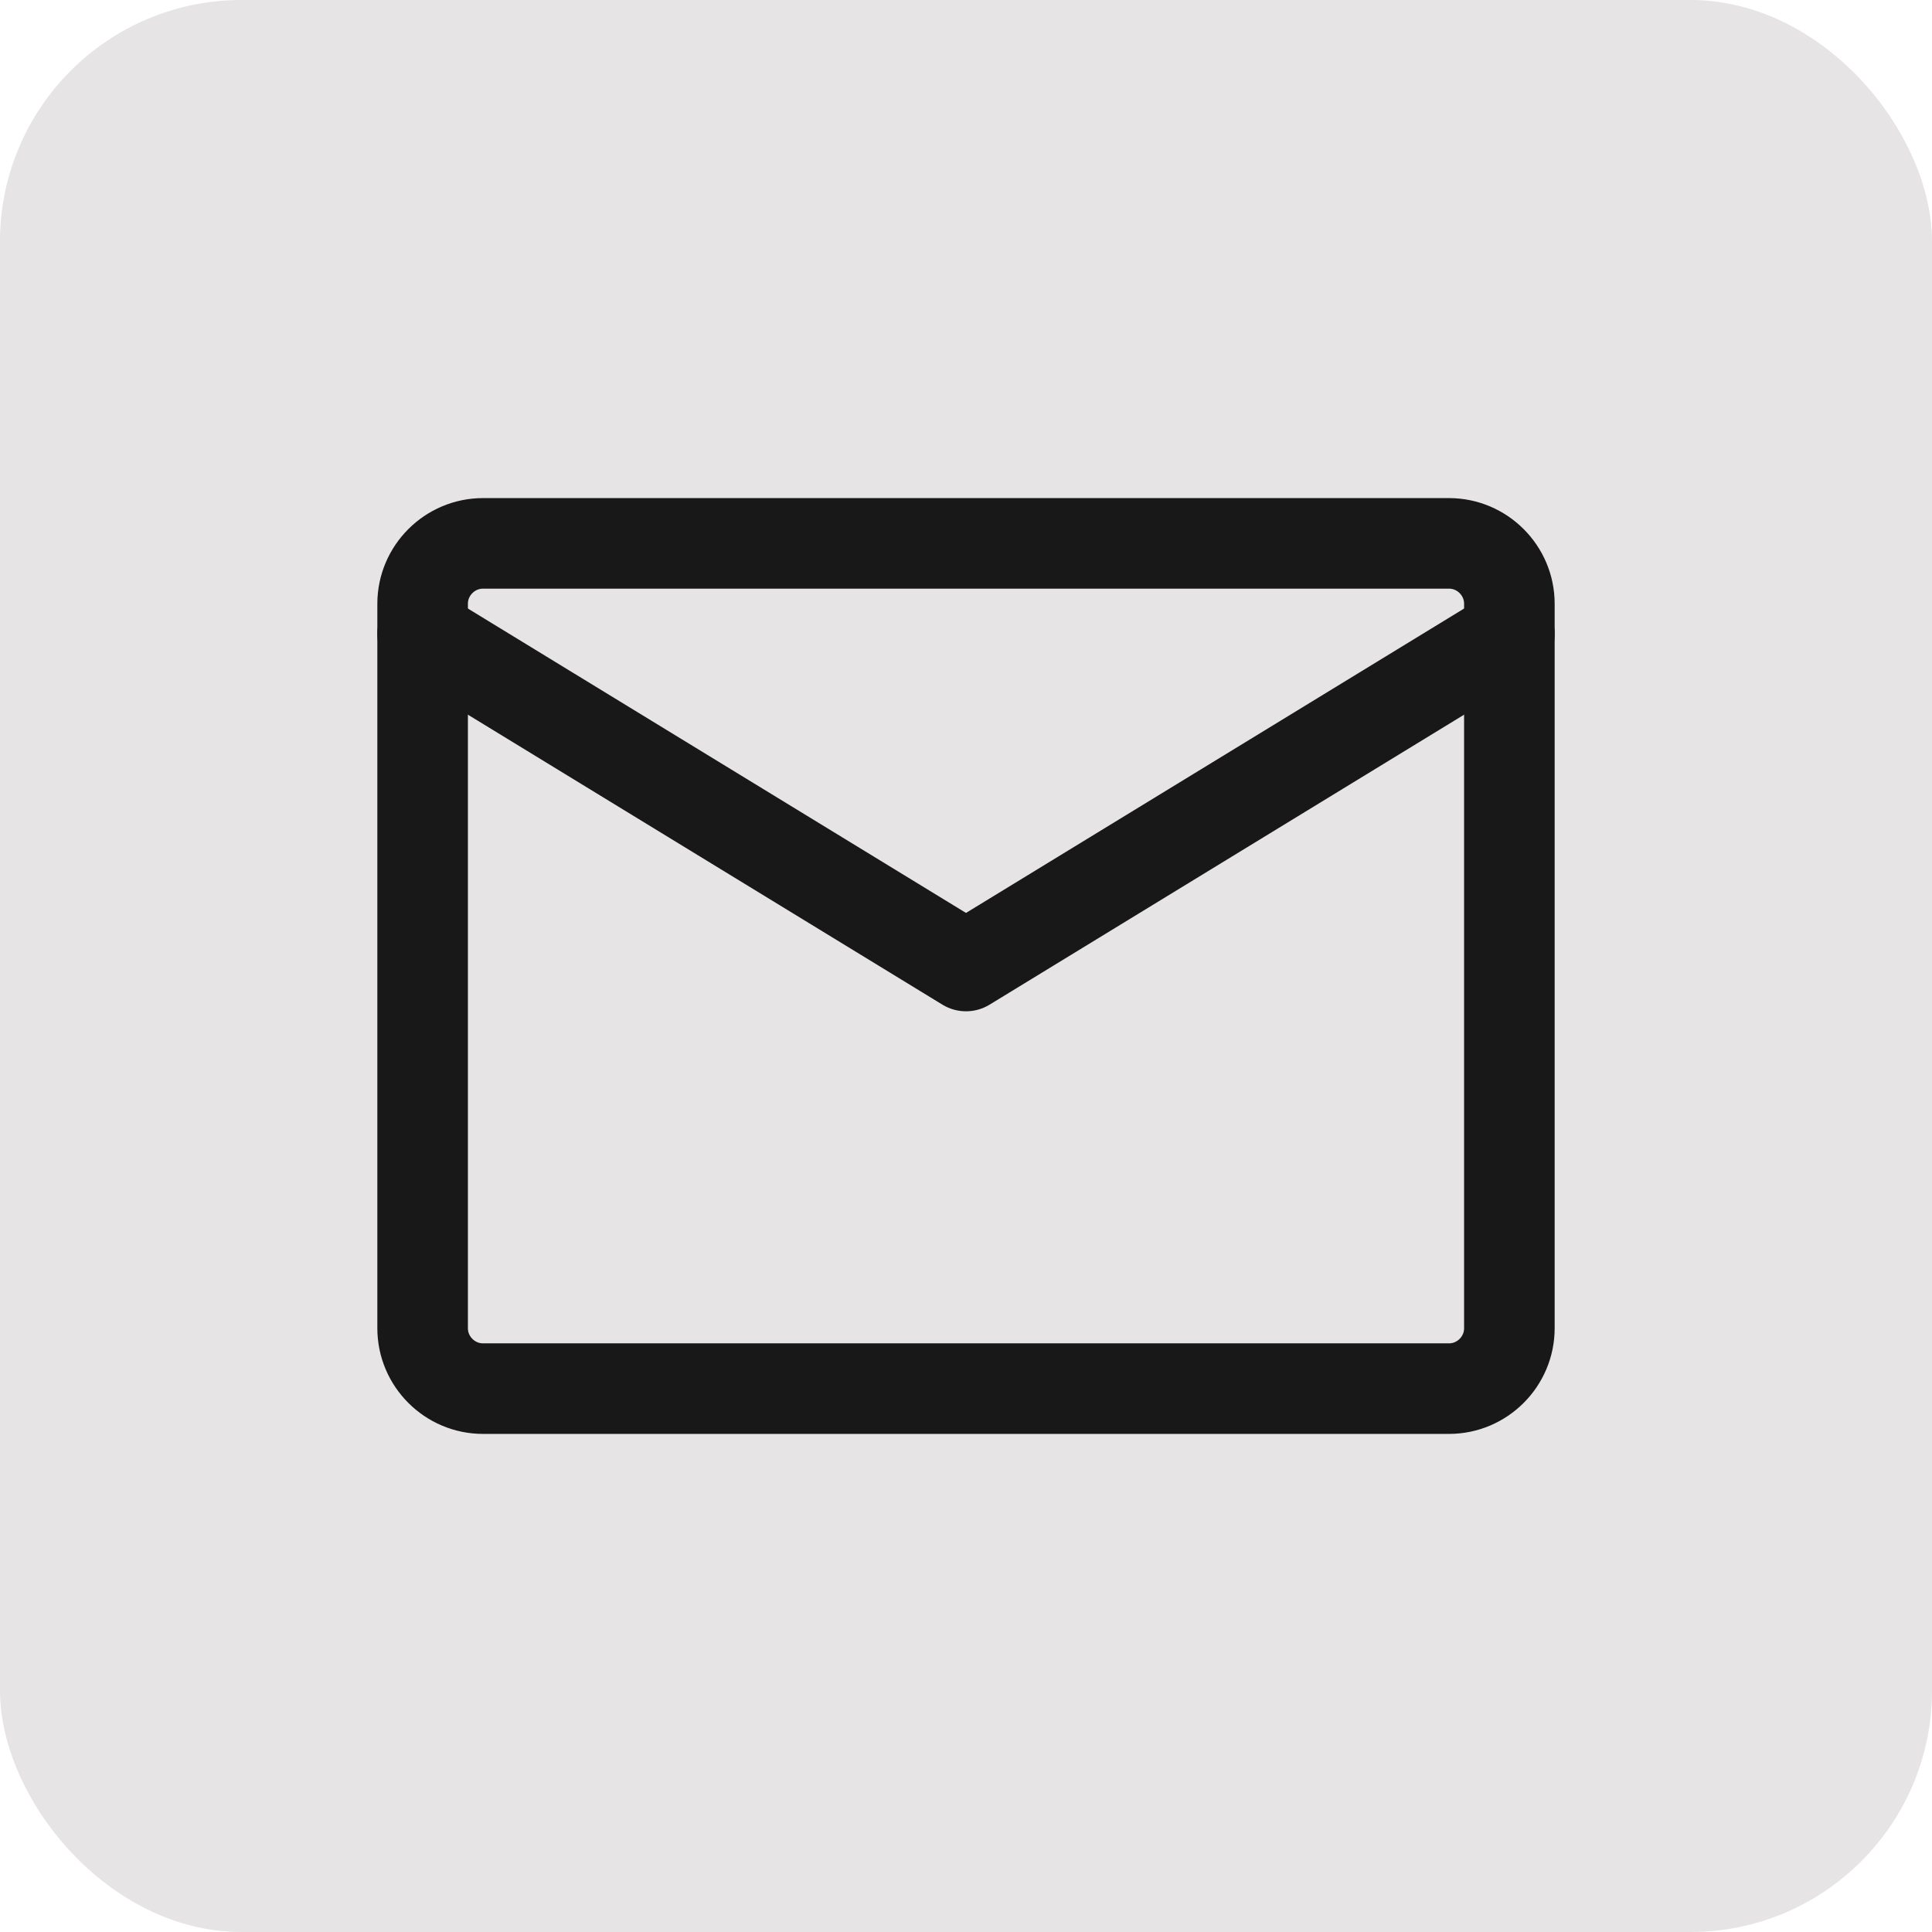
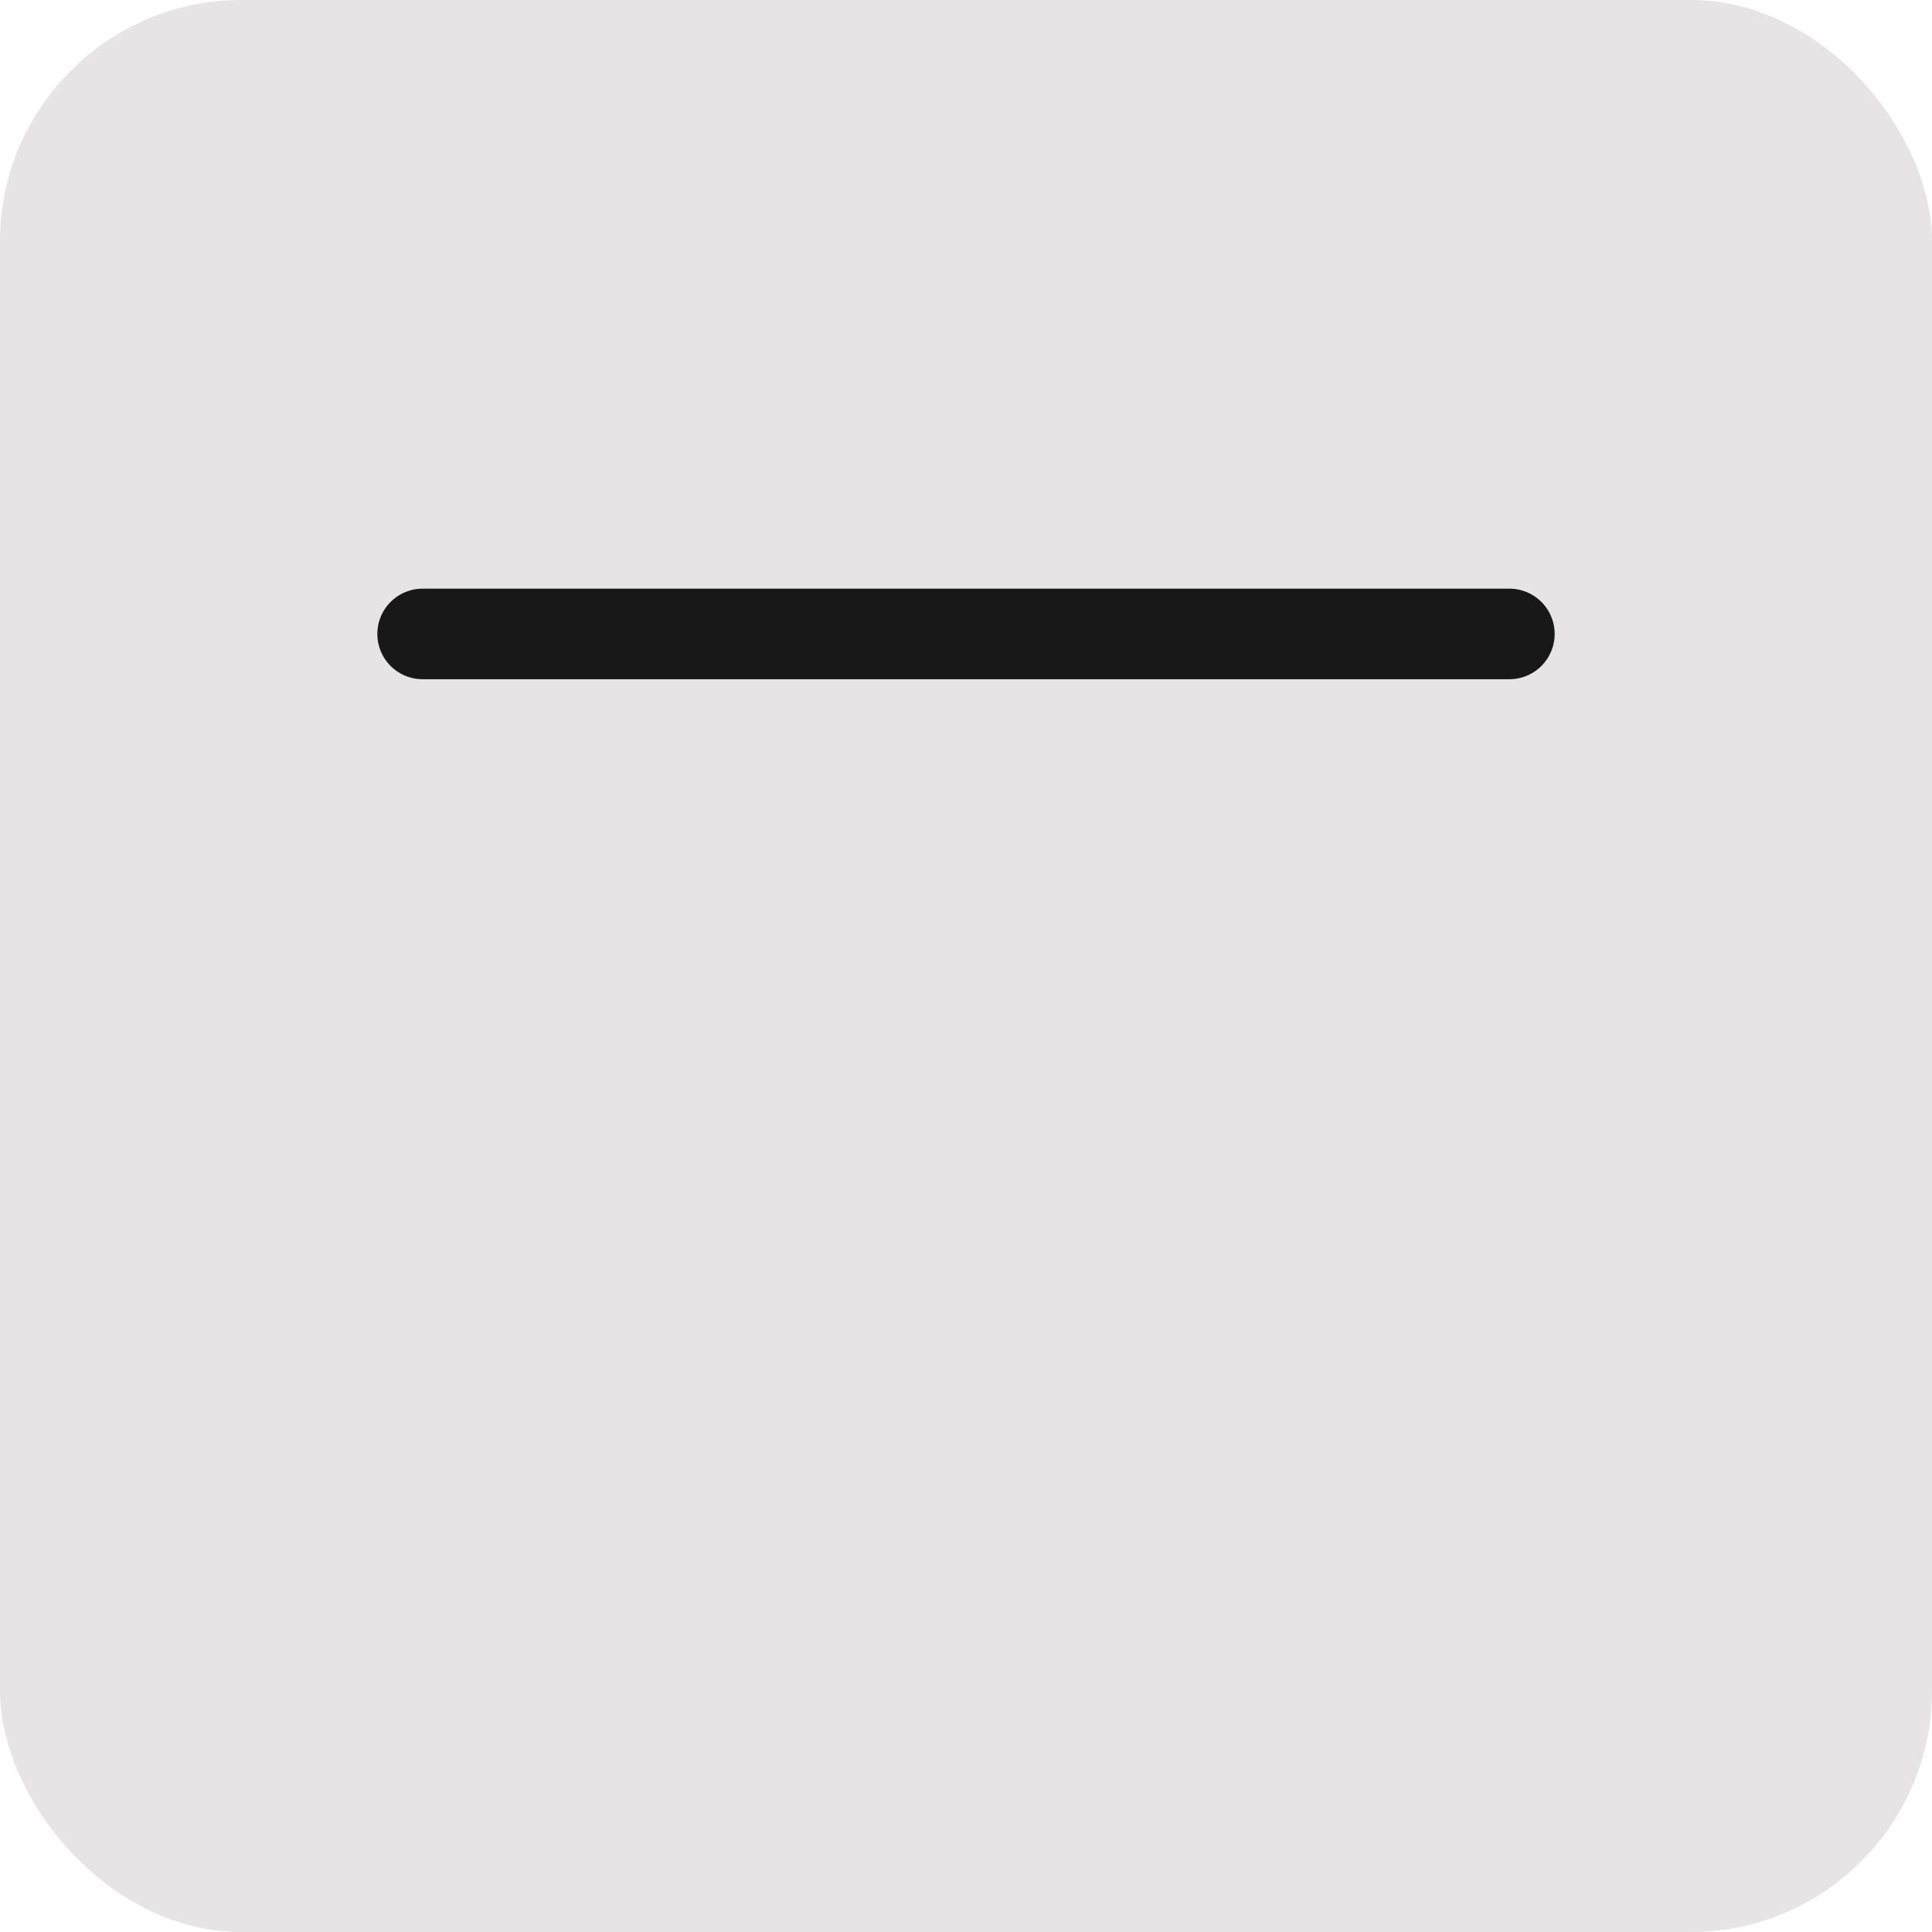
<svg xmlns="http://www.w3.org/2000/svg" width="32" height="32" viewBox="0 0 32 32" fill="none">
  <g filter="url(#filter0_ii_1_1075)">
    <rect width="32" height="32" rx="4" fill="#E6E4E4" />
-     <path d="M8 9H24C24.55 9 25 9.45 25 10V22C25 22.55 24.55 23 24 23H8C7.45 23 7 22.55 7 22V10C7 9.45 7.45 9 8 9Z" stroke="#181818" stroke-width="1.5" stroke-linecap="round" stroke-linejoin="round" />
-     <path d="M7 10.5L16 16L25 10.5" stroke="#181818" stroke-width="1.5" stroke-linecap="round" stroke-linejoin="round" />
+     <path d="M7 10.5L25 10.5" stroke="#181818" stroke-width="1.5" stroke-linecap="round" stroke-linejoin="round" />
  </g>
  <defs>
    <filter id="filter0_ii_1_1075" x="0" y="-2" width="32" height="36" filterUnits="userSpaceOnUse" color-interpolation-filters="sRGB">
      <feFlood flood-opacity="0" result="BackgroundImageFix" />
      <feBlend mode="normal" in="SourceGraphic" in2="BackgroundImageFix" result="shape" />
      <feColorMatrix in="SourceAlpha" type="matrix" values="0 0 0 0 0 0 0 0 0 0 0 0 0 0 0 0 0 0 127 0" result="hardAlpha" />
      <feOffset dy="-2" />
      <feGaussianBlur stdDeviation="2" />
      <feComposite in2="hardAlpha" operator="arithmetic" k2="-1" k3="1" />
      <feColorMatrix type="matrix" values="0 0 0 0 0 0 0 0 0 0 0 0 0 0 0 0 0 0 0.1 0" />
      <feBlend mode="normal" in2="shape" result="effect1_innerShadow_1_1075" />
      <feColorMatrix in="SourceAlpha" type="matrix" values="0 0 0 0 0 0 0 0 0 0 0 0 0 0 0 0 0 0 127 0" result="hardAlpha" />
      <feOffset dy="2" />
      <feGaussianBlur stdDeviation="1" />
      <feComposite in2="hardAlpha" operator="arithmetic" k2="-1" k3="1" />
      <feColorMatrix type="matrix" values="0 0 0 0 1 0 0 0 0 1 0 0 0 0 1 0 0 0 0.1 0" />
      <feBlend mode="normal" in2="effect1_innerShadow_1_1075" result="effect2_innerShadow_1_1075" />
    </filter>
  </defs>
</svg>